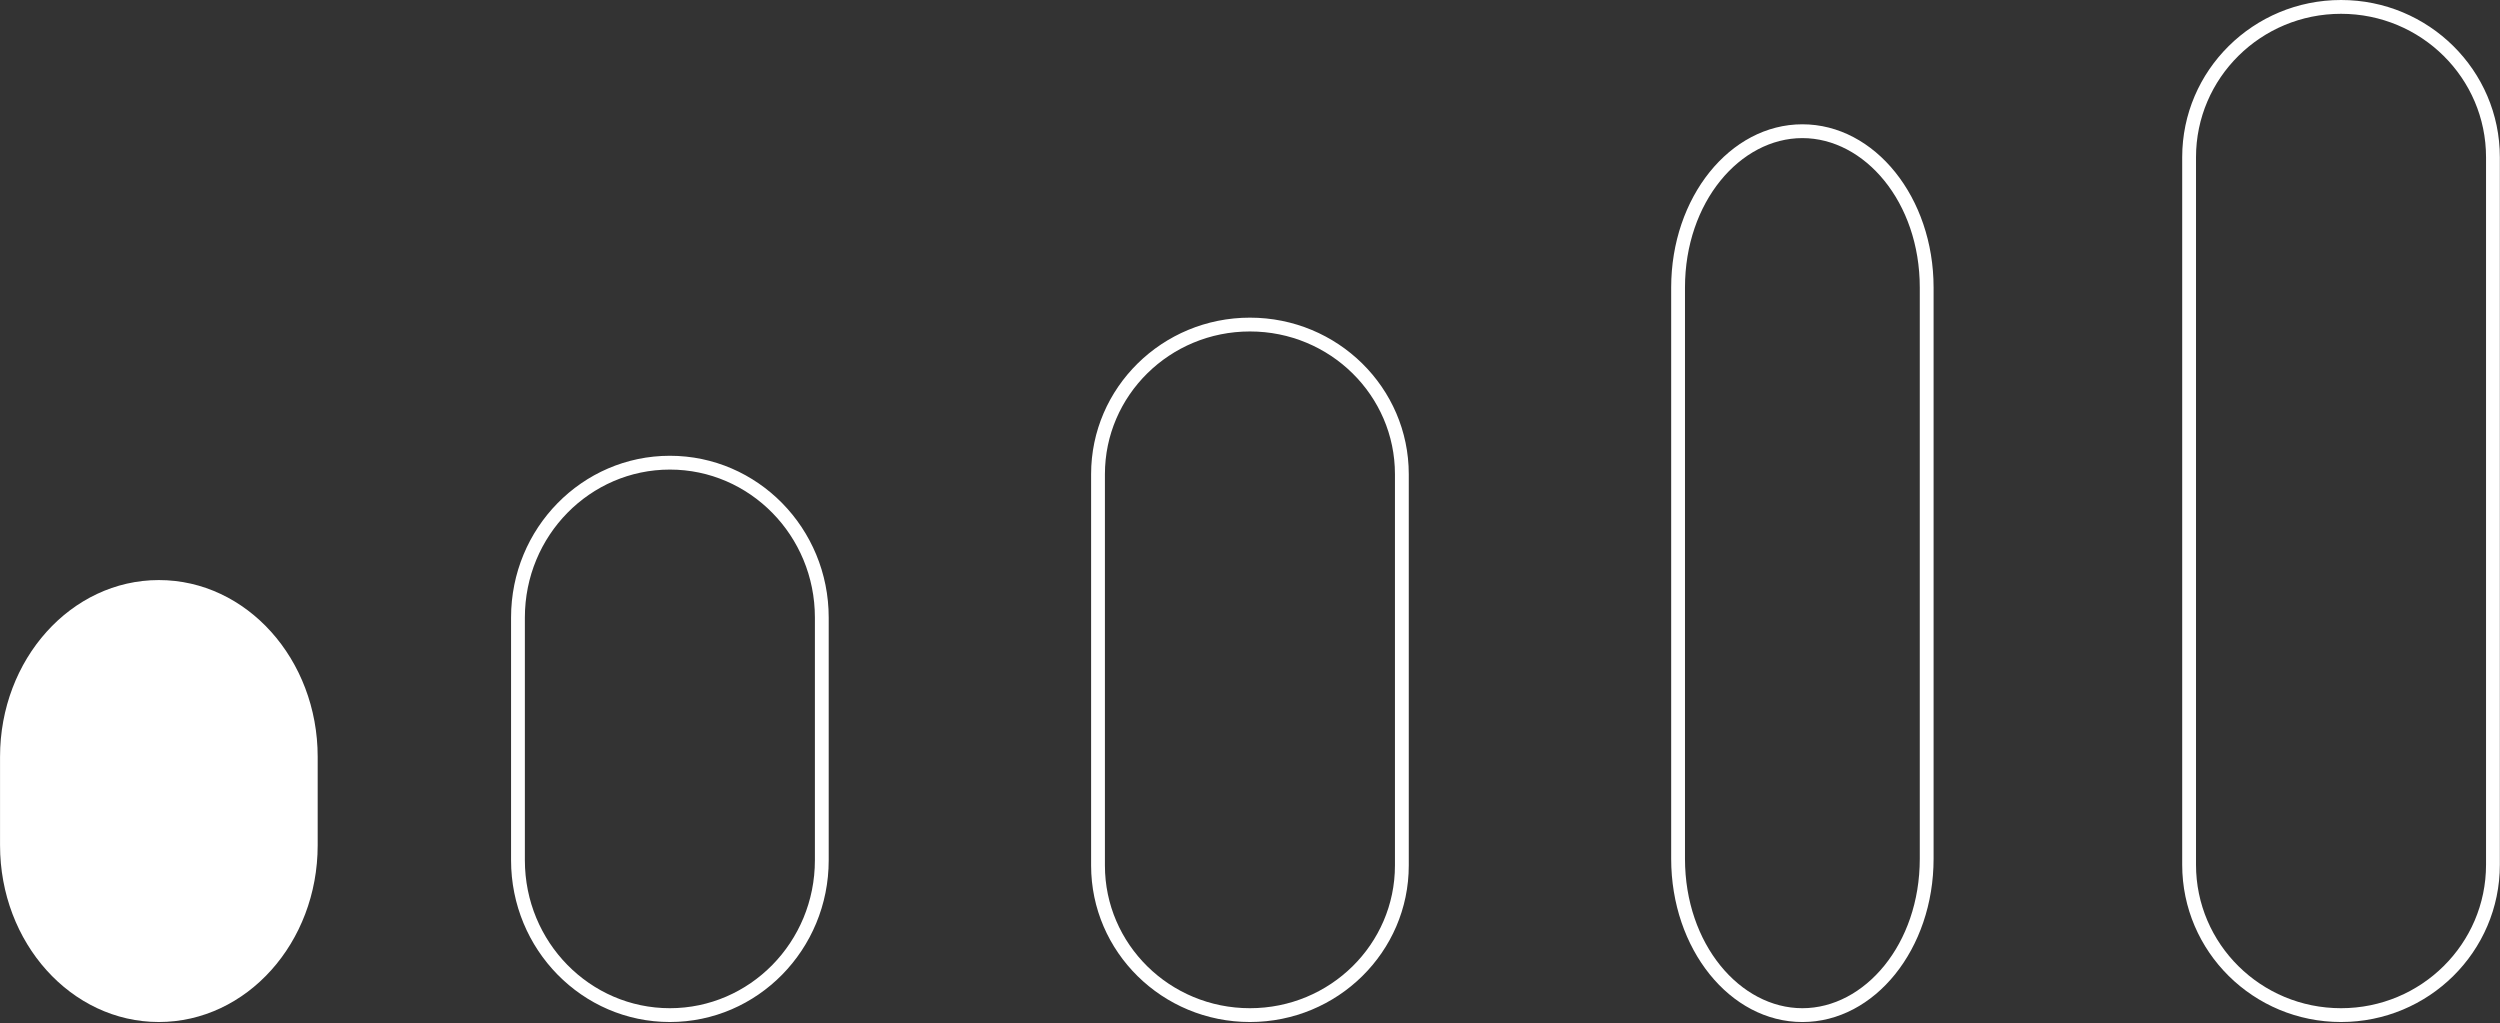
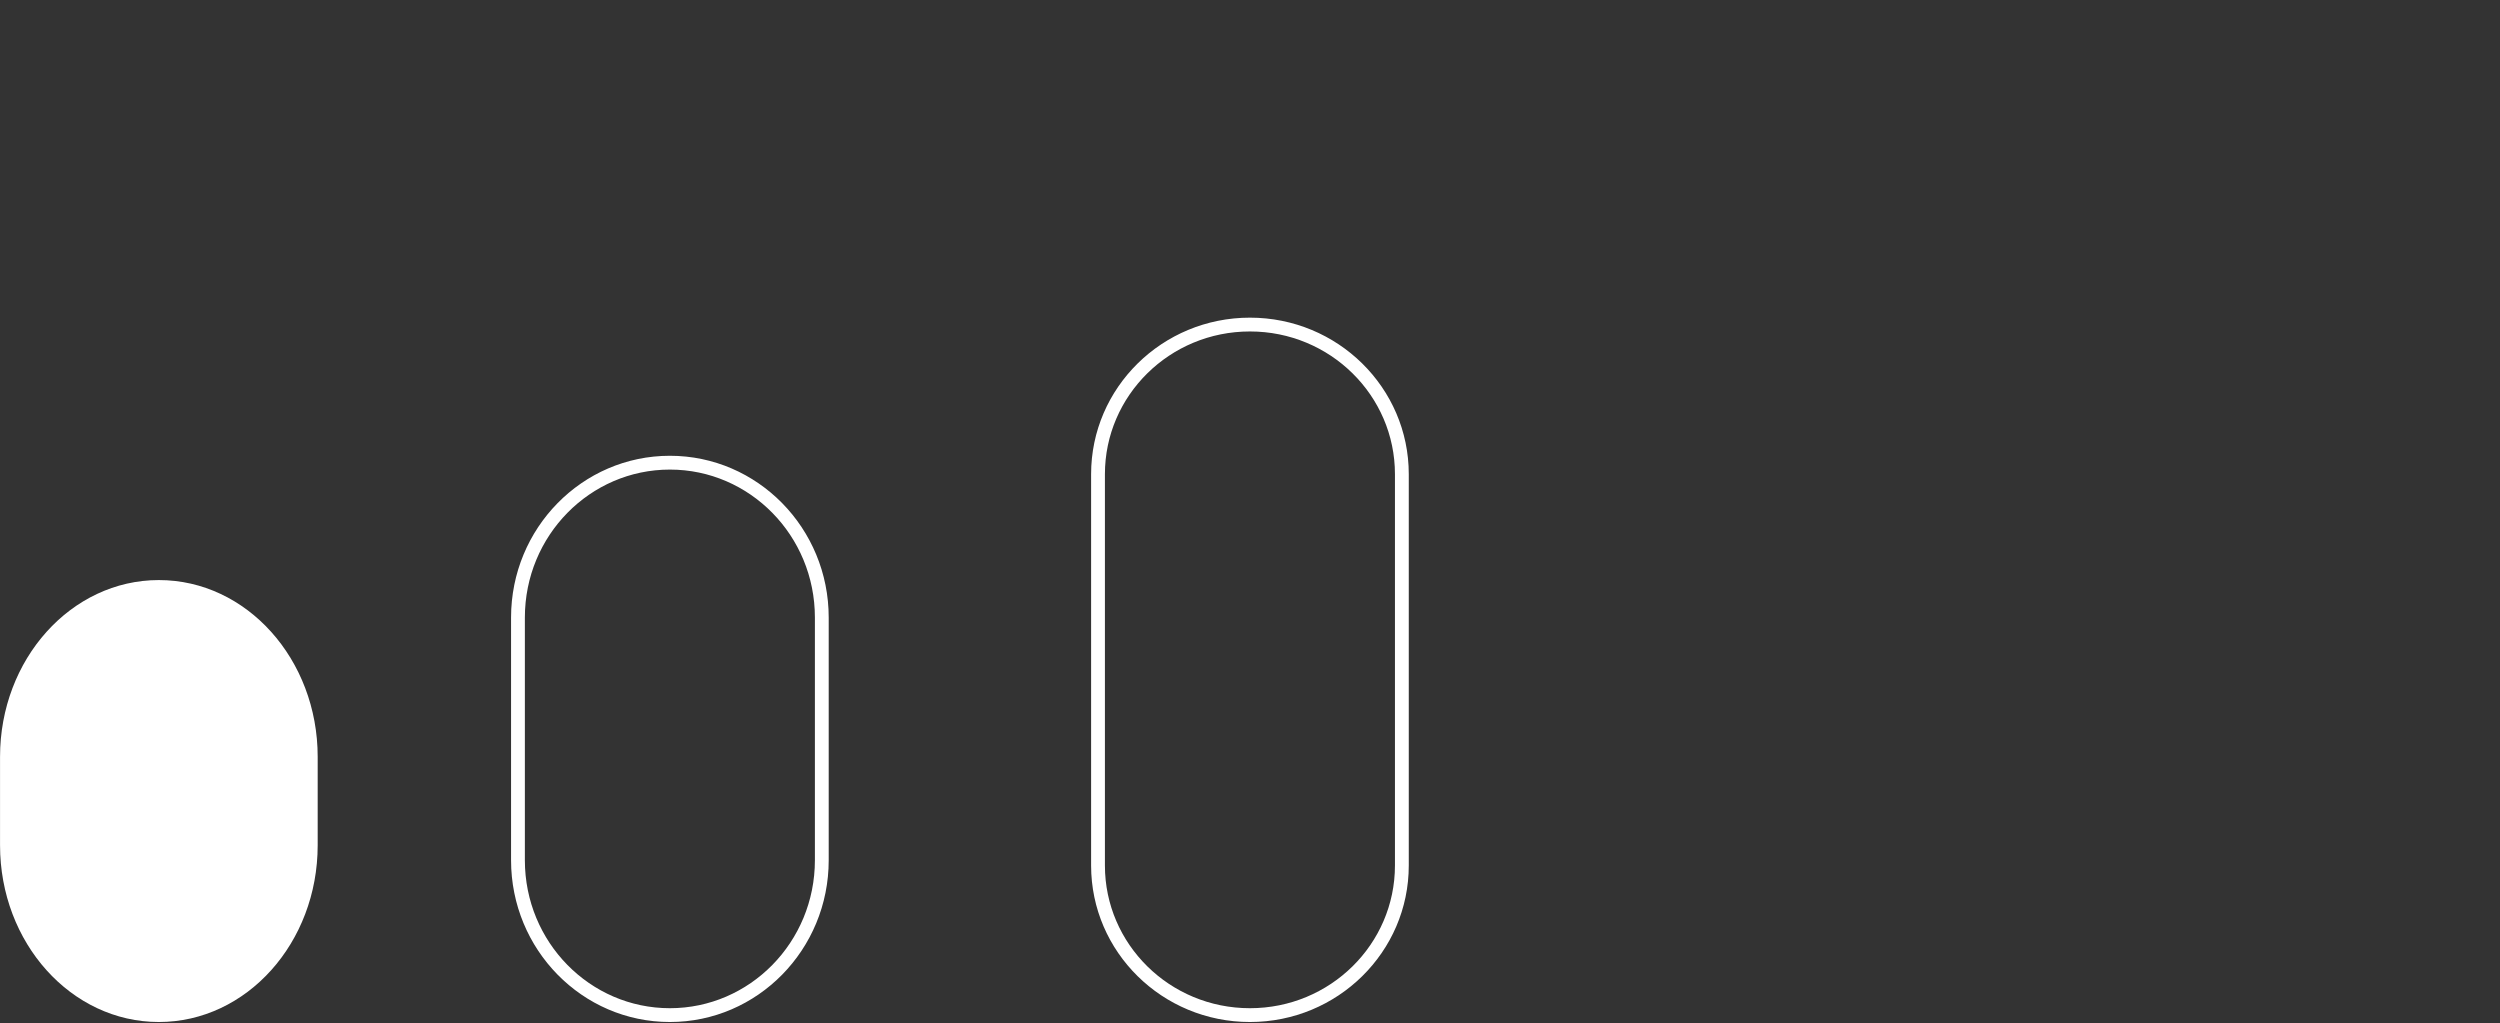
<svg xmlns="http://www.w3.org/2000/svg" width="149" height="61" viewBox="0 0 149 61" fill="none">
  <rect x="0" y="0" width="149" height="61" fill="#333333" stroke="none" />
  <path d="M0.002 45.108C0.002 39.289 4.24 34.572 9.468 34.572C14.696 34.572 18.934 39.289 18.934 45.108V50.376C18.934 56.195 14.696 60.912 9.468 60.912C4.24 60.912 0.002 56.195 0.002 50.376V45.108Z" fill="white" />
  <path fill-rule="evenodd" clip-rule="evenodd" d="M48.568 51.27V36.806C48.568 31.921 44.684 27.987 39.925 27.987C35.166 27.987 31.282 31.921 31.282 36.806V51.27C31.282 56.155 35.166 60.089 39.925 60.089C44.684 60.089 48.568 56.155 48.568 51.27ZM39.925 27.164C34.697 27.164 30.459 31.481 30.459 36.806V51.27C30.459 56.595 34.697 60.912 39.925 60.912C45.153 60.912 49.391 56.595 49.391 51.27V36.806C49.391 31.481 45.153 27.164 39.925 27.164Z" fill="white" />
  <path fill-rule="evenodd" clip-rule="evenodd" d="M83.139 51.584V28.261C83.139 23.575 79.281 19.755 74.496 19.755C69.712 19.755 65.853 23.575 65.853 28.261V51.584C65.853 56.27 69.712 60.089 74.496 60.089C79.281 60.089 83.139 56.27 83.139 51.584ZM74.496 18.932C69.269 18.932 65.03 23.109 65.03 28.261V51.584C65.03 56.736 69.269 60.912 74.496 60.912C79.725 60.912 83.963 56.736 83.963 51.584V28.261C83.963 23.109 79.725 18.932 74.496 18.932Z" fill="white" />
-   <path fill-rule="evenodd" clip-rule="evenodd" d="M114.419 51.184V17.136C114.419 12.041 111.128 8.231 107.422 8.231C103.717 8.231 100.425 12.041 100.425 17.136V51.184C100.425 56.279 103.717 60.089 107.422 60.089C111.128 60.089 114.419 56.279 114.419 51.184ZM107.422 7.408C103.103 7.408 99.602 11.764 99.602 17.136V51.184C99.602 56.557 103.103 60.913 107.422 60.913C111.741 60.913 115.242 56.557 115.242 51.184V17.136C115.242 11.764 111.741 7.408 107.422 7.408Z" fill="white" />
-   <path fill-rule="evenodd" clip-rule="evenodd" d="M148.168 51.541V9.371C148.168 4.658 144.306 0.823 139.525 0.823C134.743 0.823 130.882 4.658 130.882 9.371V51.541C130.882 56.254 134.743 60.089 139.525 60.089C144.306 60.089 148.168 56.254 148.168 51.541ZM139.525 0C134.297 0 130.059 4.196 130.059 9.371V51.541C130.059 56.717 134.297 60.912 139.525 60.912C144.753 60.912 148.991 56.717 148.991 51.541V9.371C148.991 4.196 144.753 0 139.525 0Z" fill="white" />
</svg>